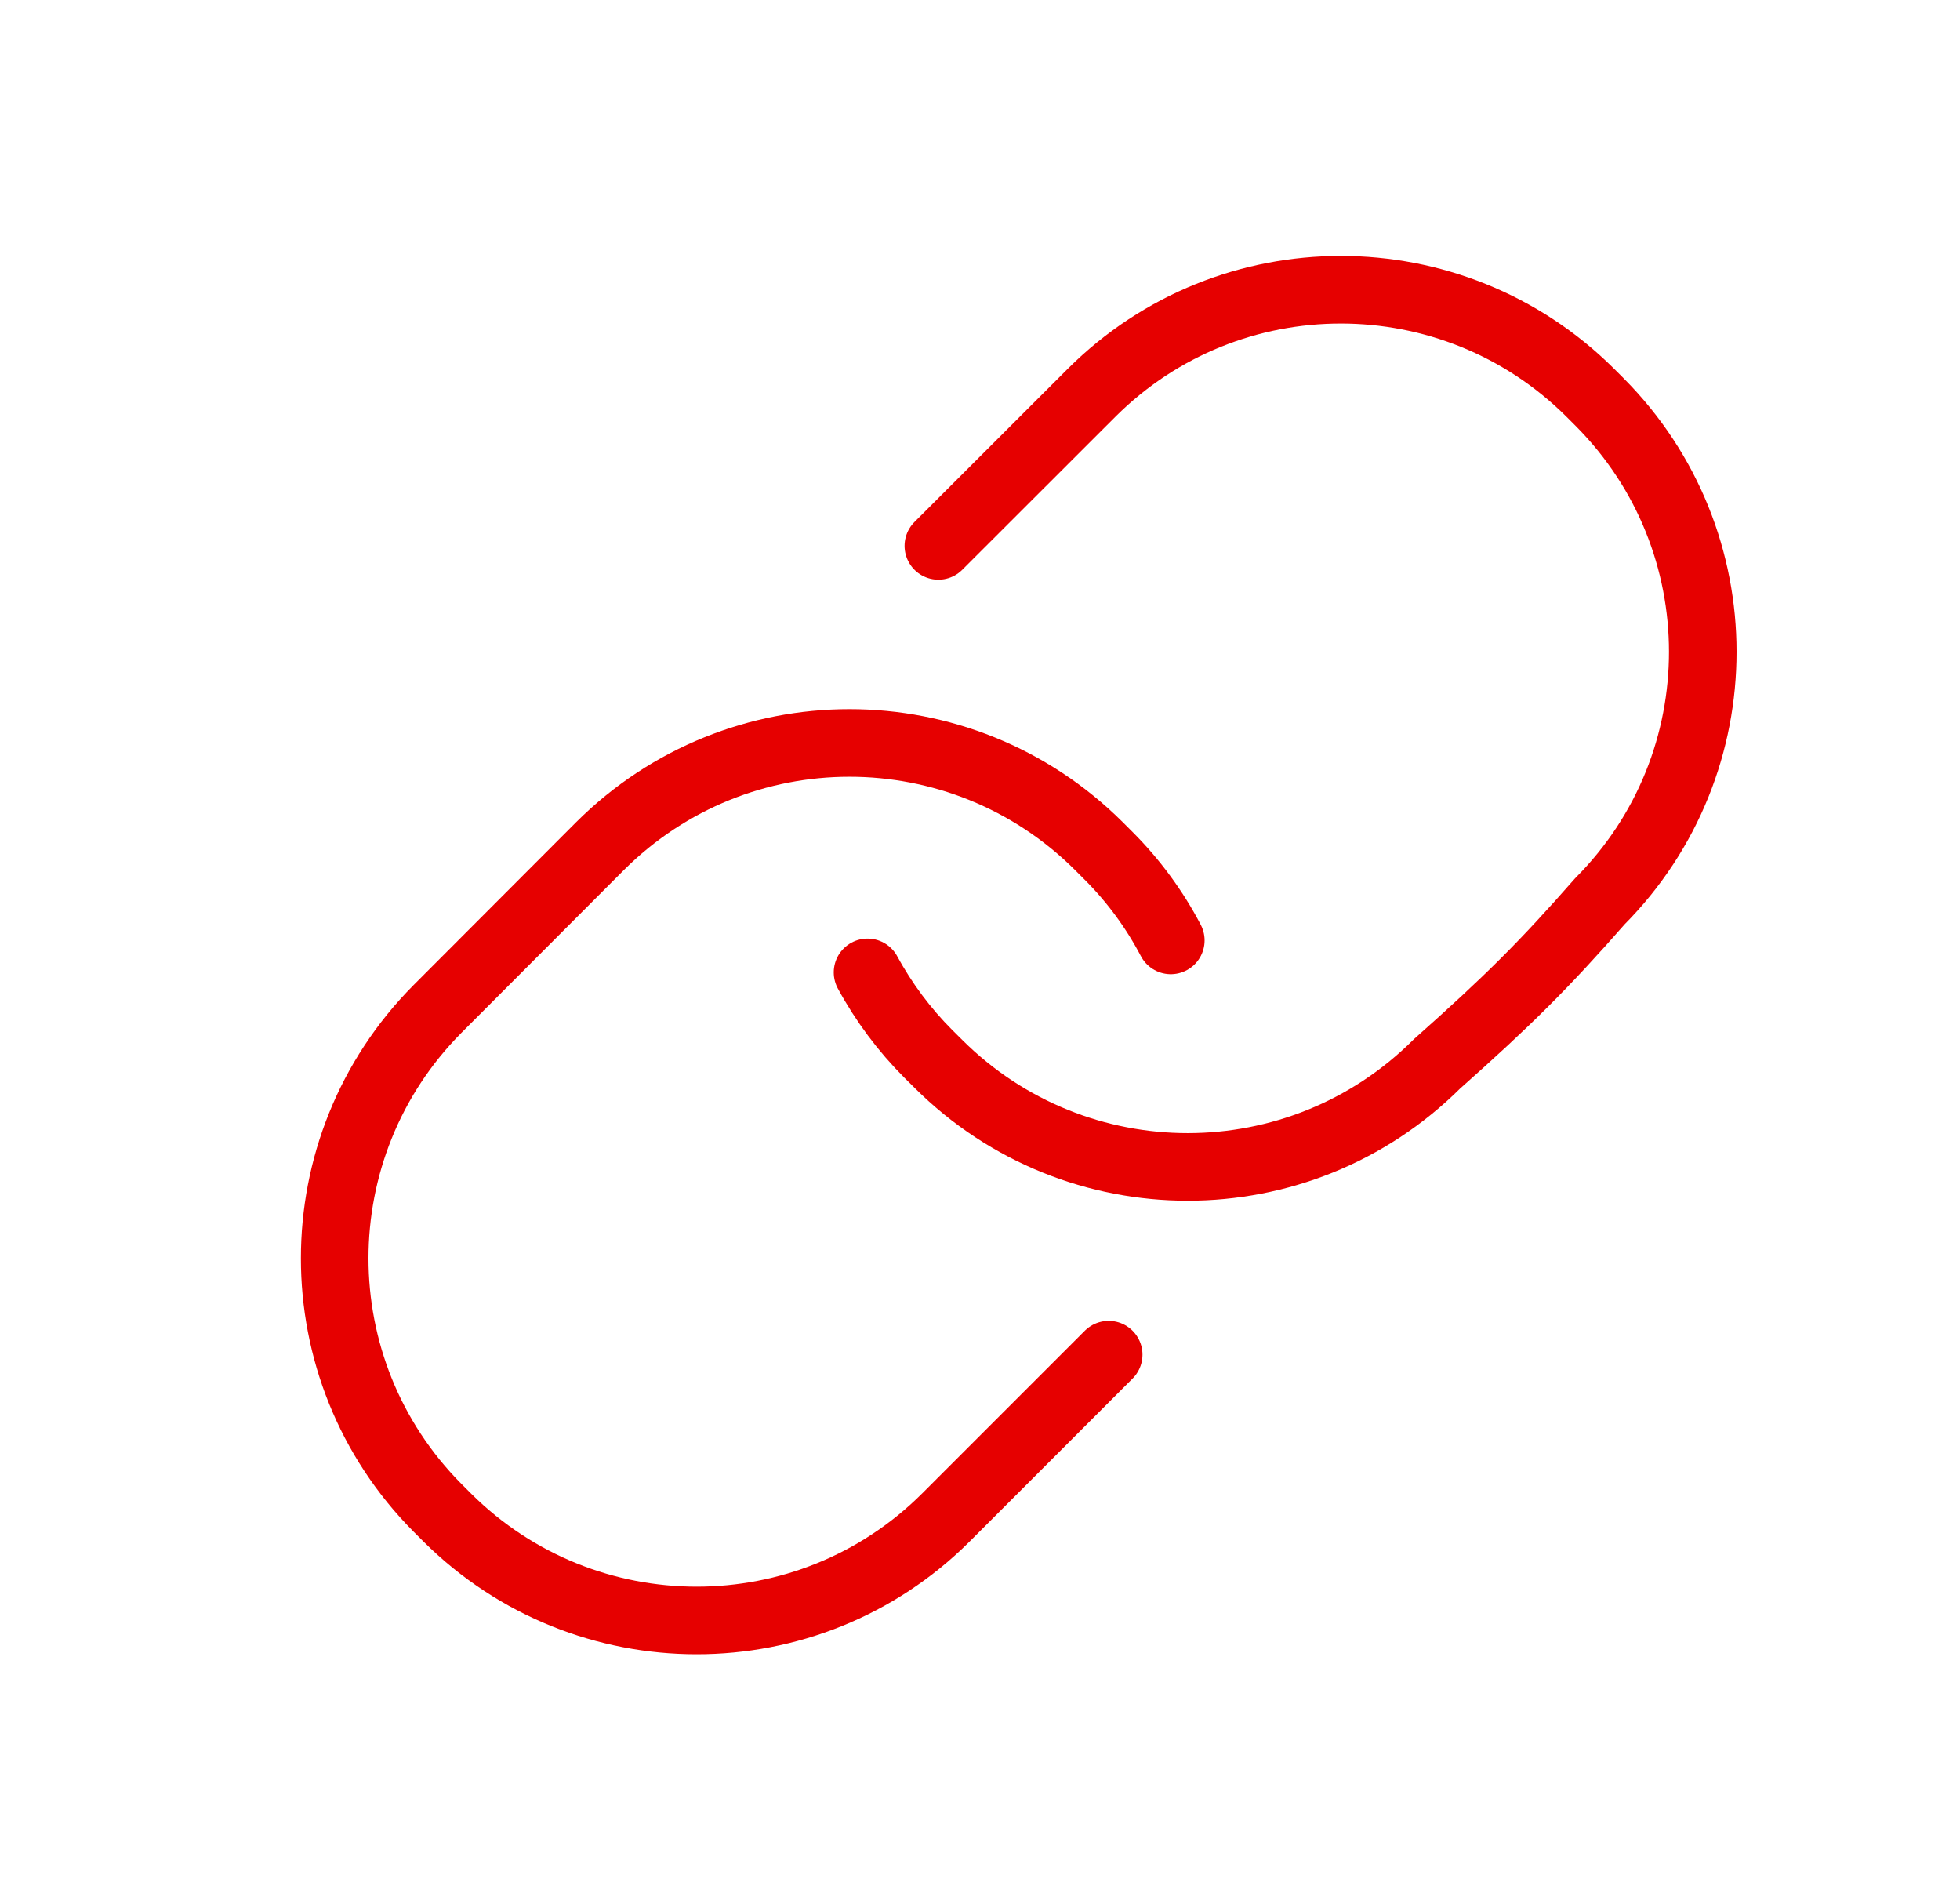
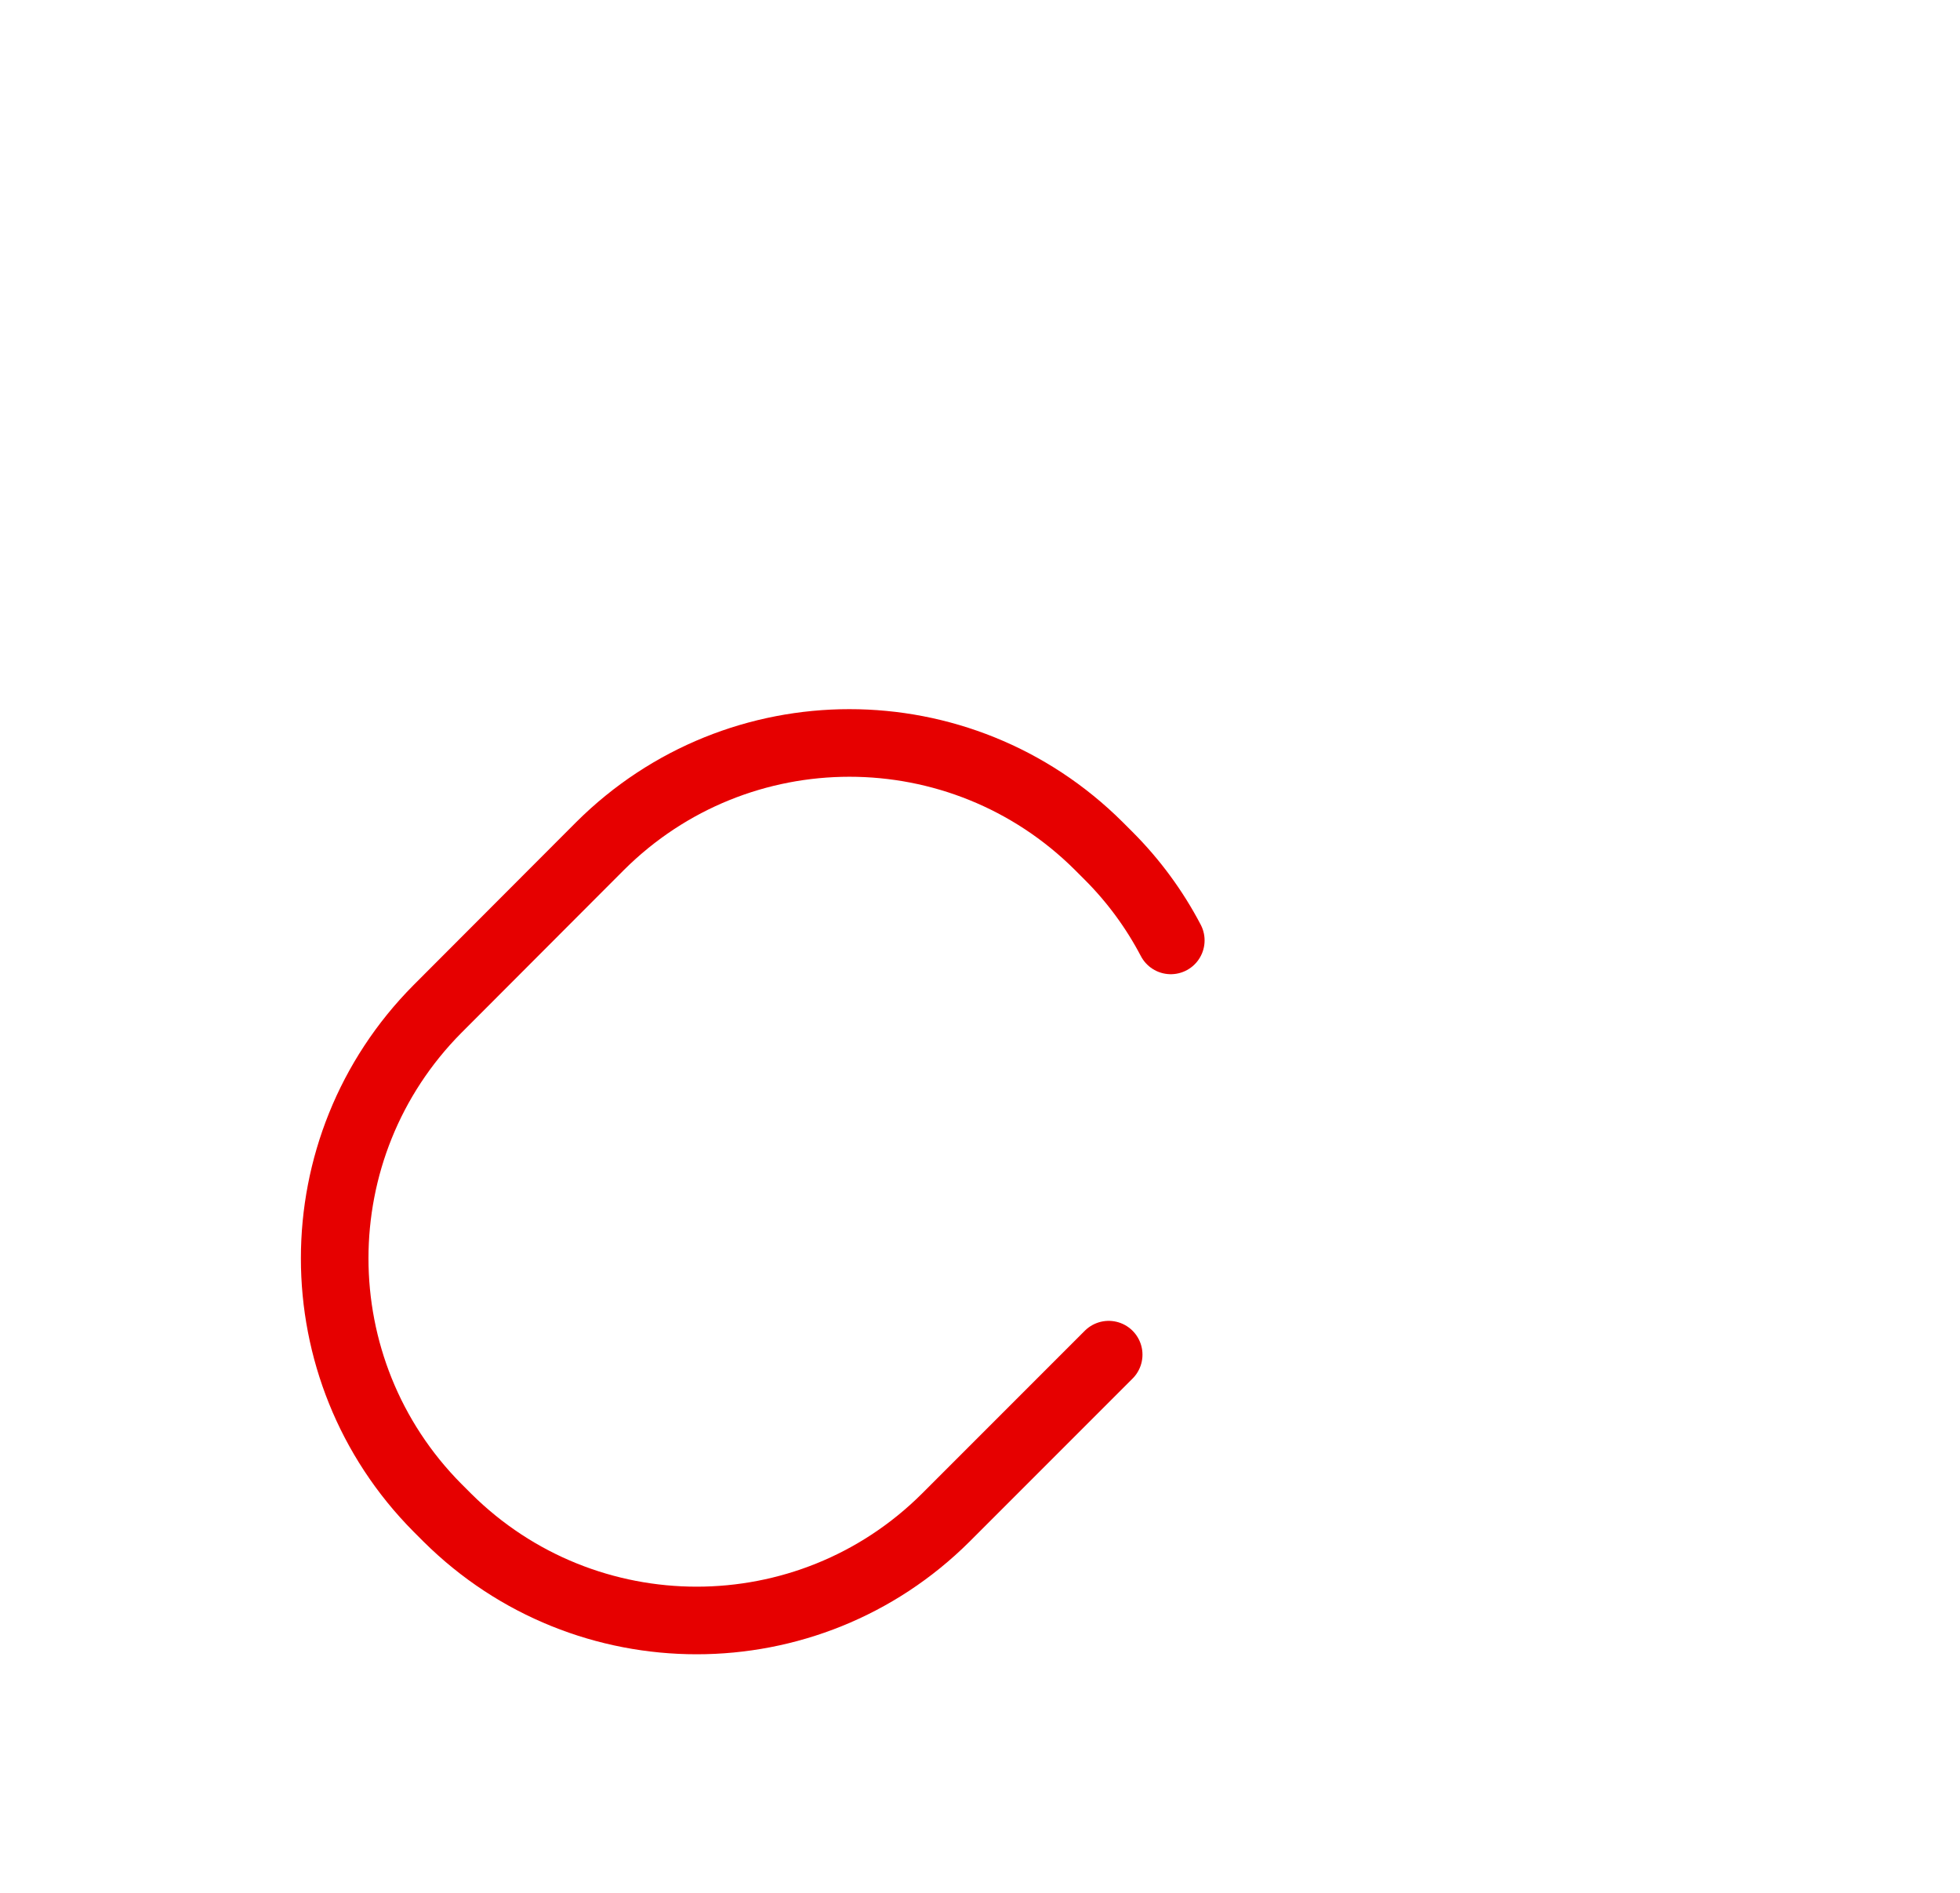
<svg xmlns="http://www.w3.org/2000/svg" width="29" height="28" viewBox="0 0 29 28" fill="none">
  <path d="M16.404 20.039L13.993 22.45C11.956 24.478 8.661 24.478 6.619 22.45L6.473 22.304C4.445 20.262 4.445 16.967 6.473 14.925L8.879 12.515C10.921 10.482 14.216 10.482 16.258 12.515L16.404 12.661C16.772 13.029 17.082 13.451 17.323 13.911" stroke="#E60000" stroke-miterlimit="10" stroke-linecap="round" stroke-linejoin="round" />
-   <path d="M13.884 8.075L16.154 5.807C18.191 3.779 21.486 3.779 23.527 5.807L23.673 5.953C25.701 7.995 25.701 11.29 23.673 13.331C22.843 14.277 22.314 14.803 21.262 15.737C19.221 17.77 15.926 17.77 13.884 15.737L13.738 15.592C13.381 15.235 13.077 14.828 12.836 14.384" stroke="#E60000" stroke-miterlimit="10" stroke-linecap="round" stroke-linejoin="round" />
</svg>